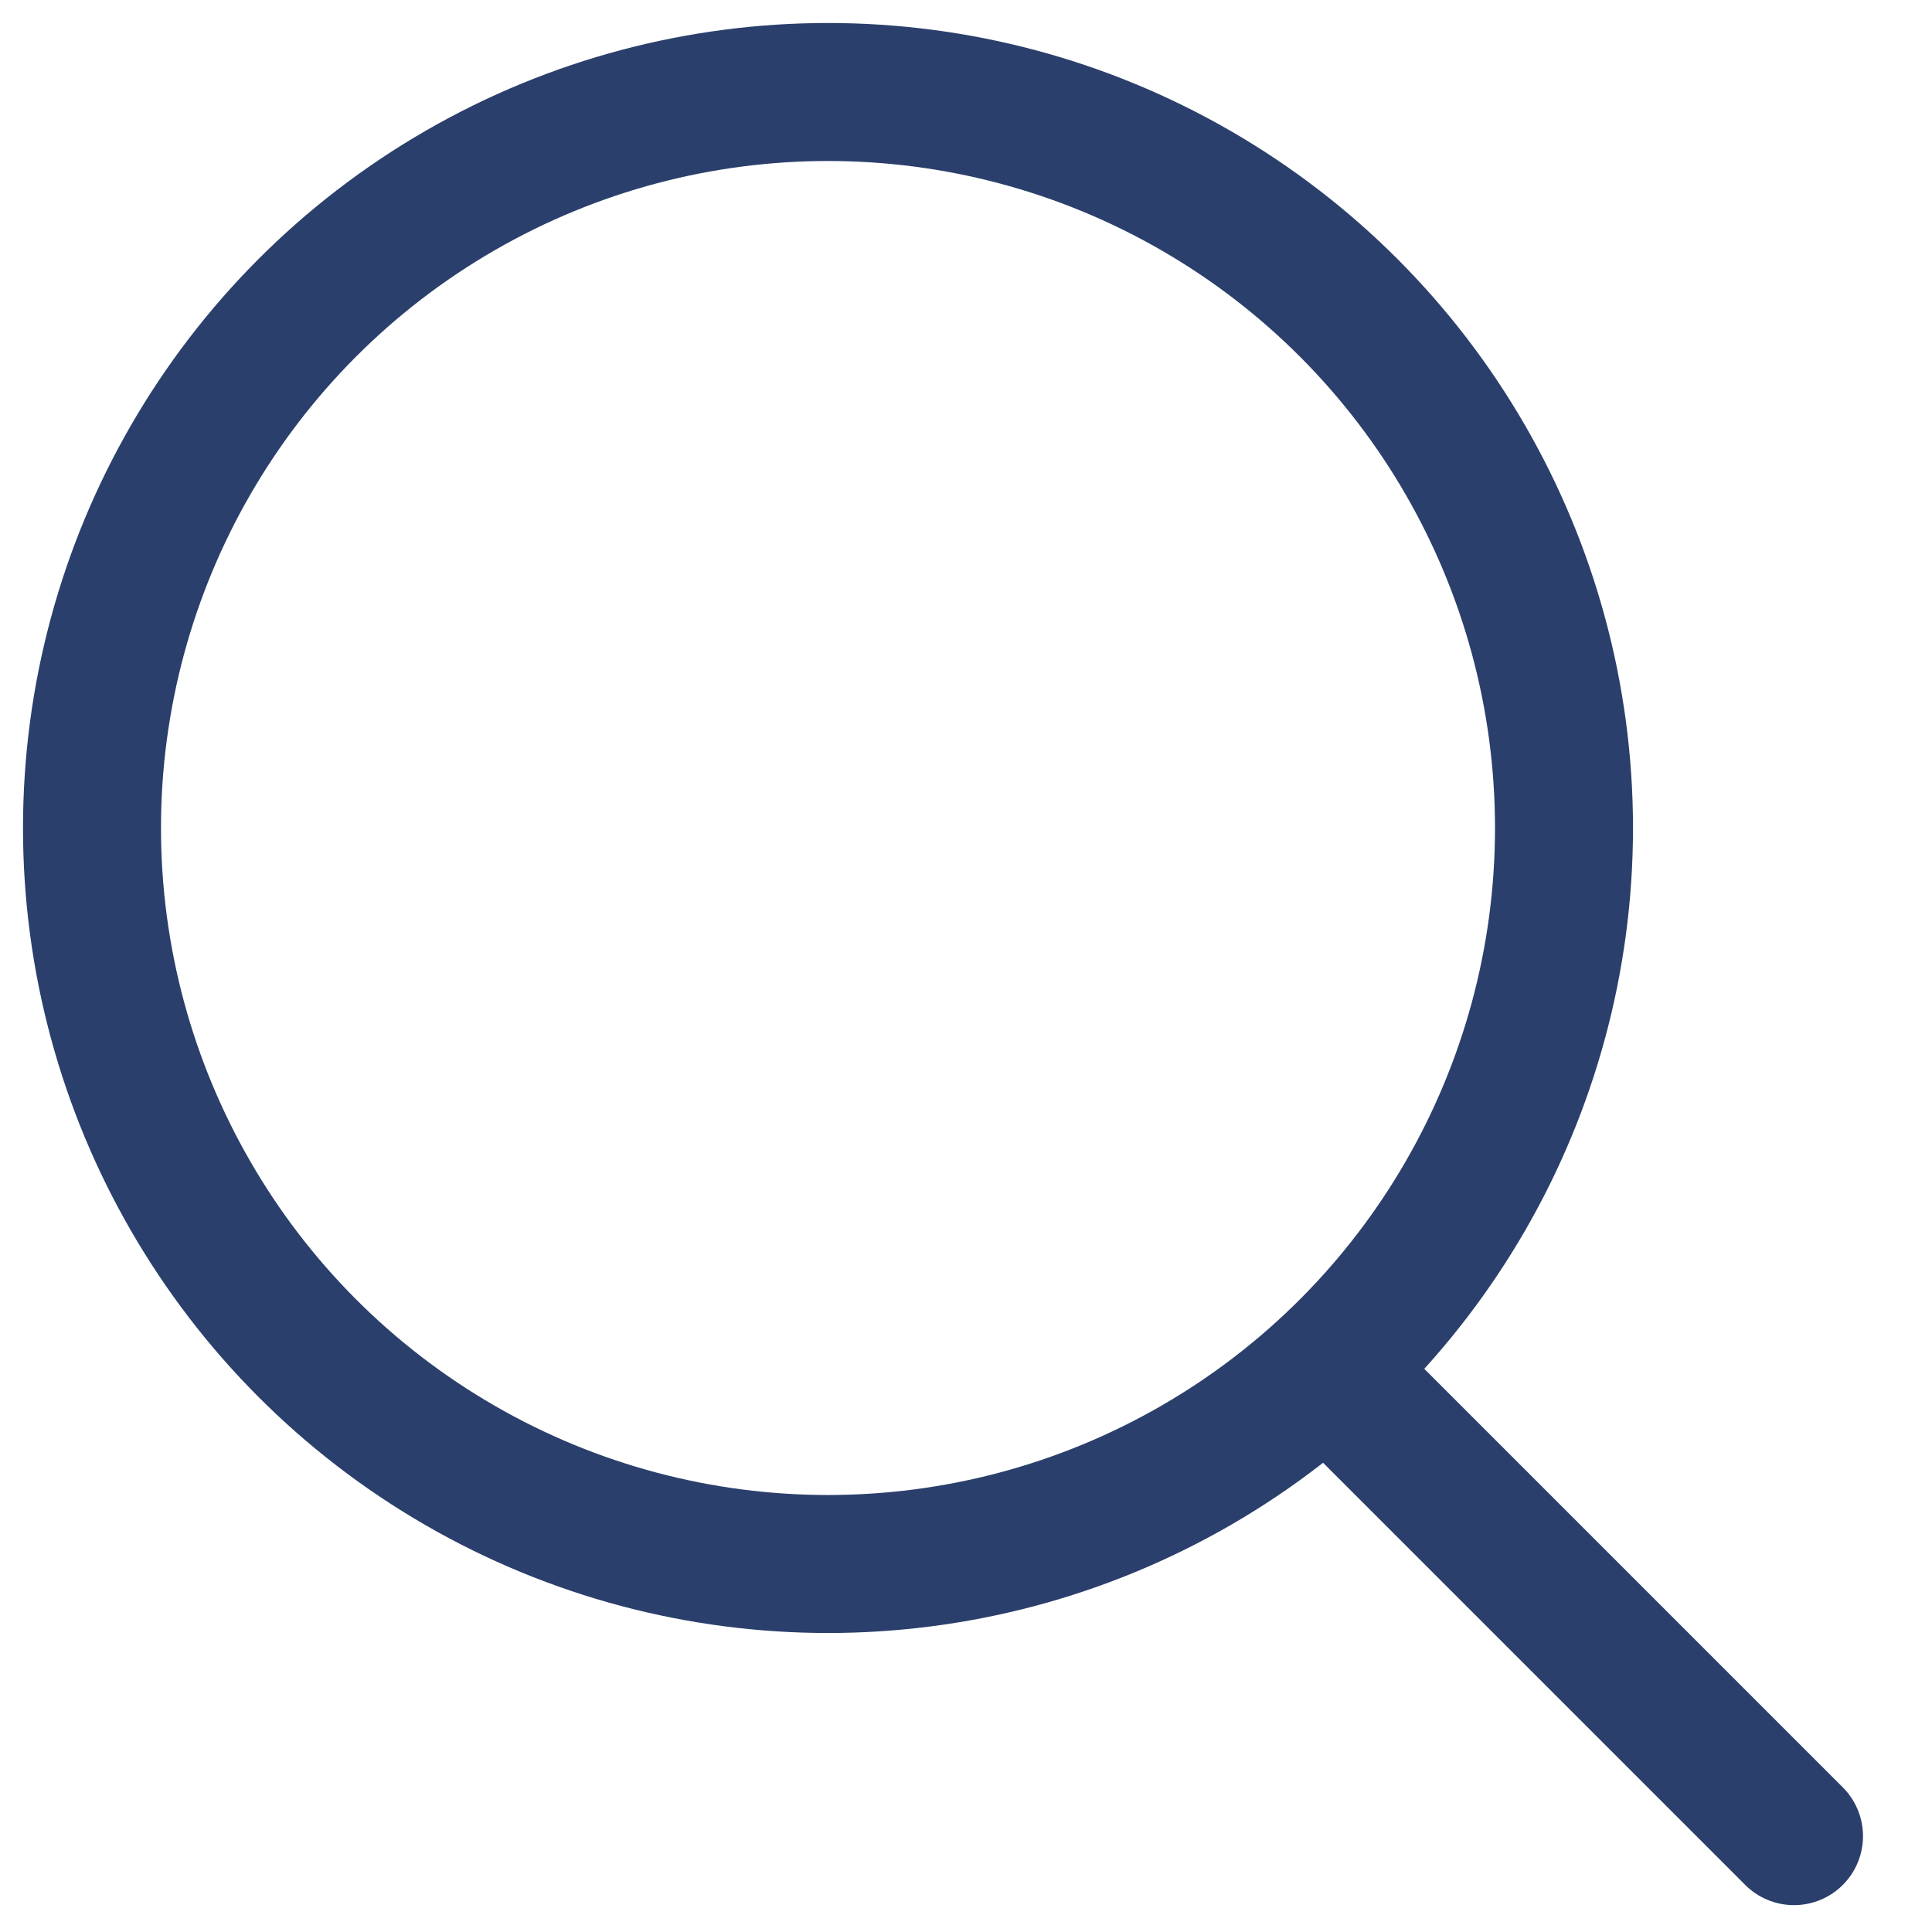
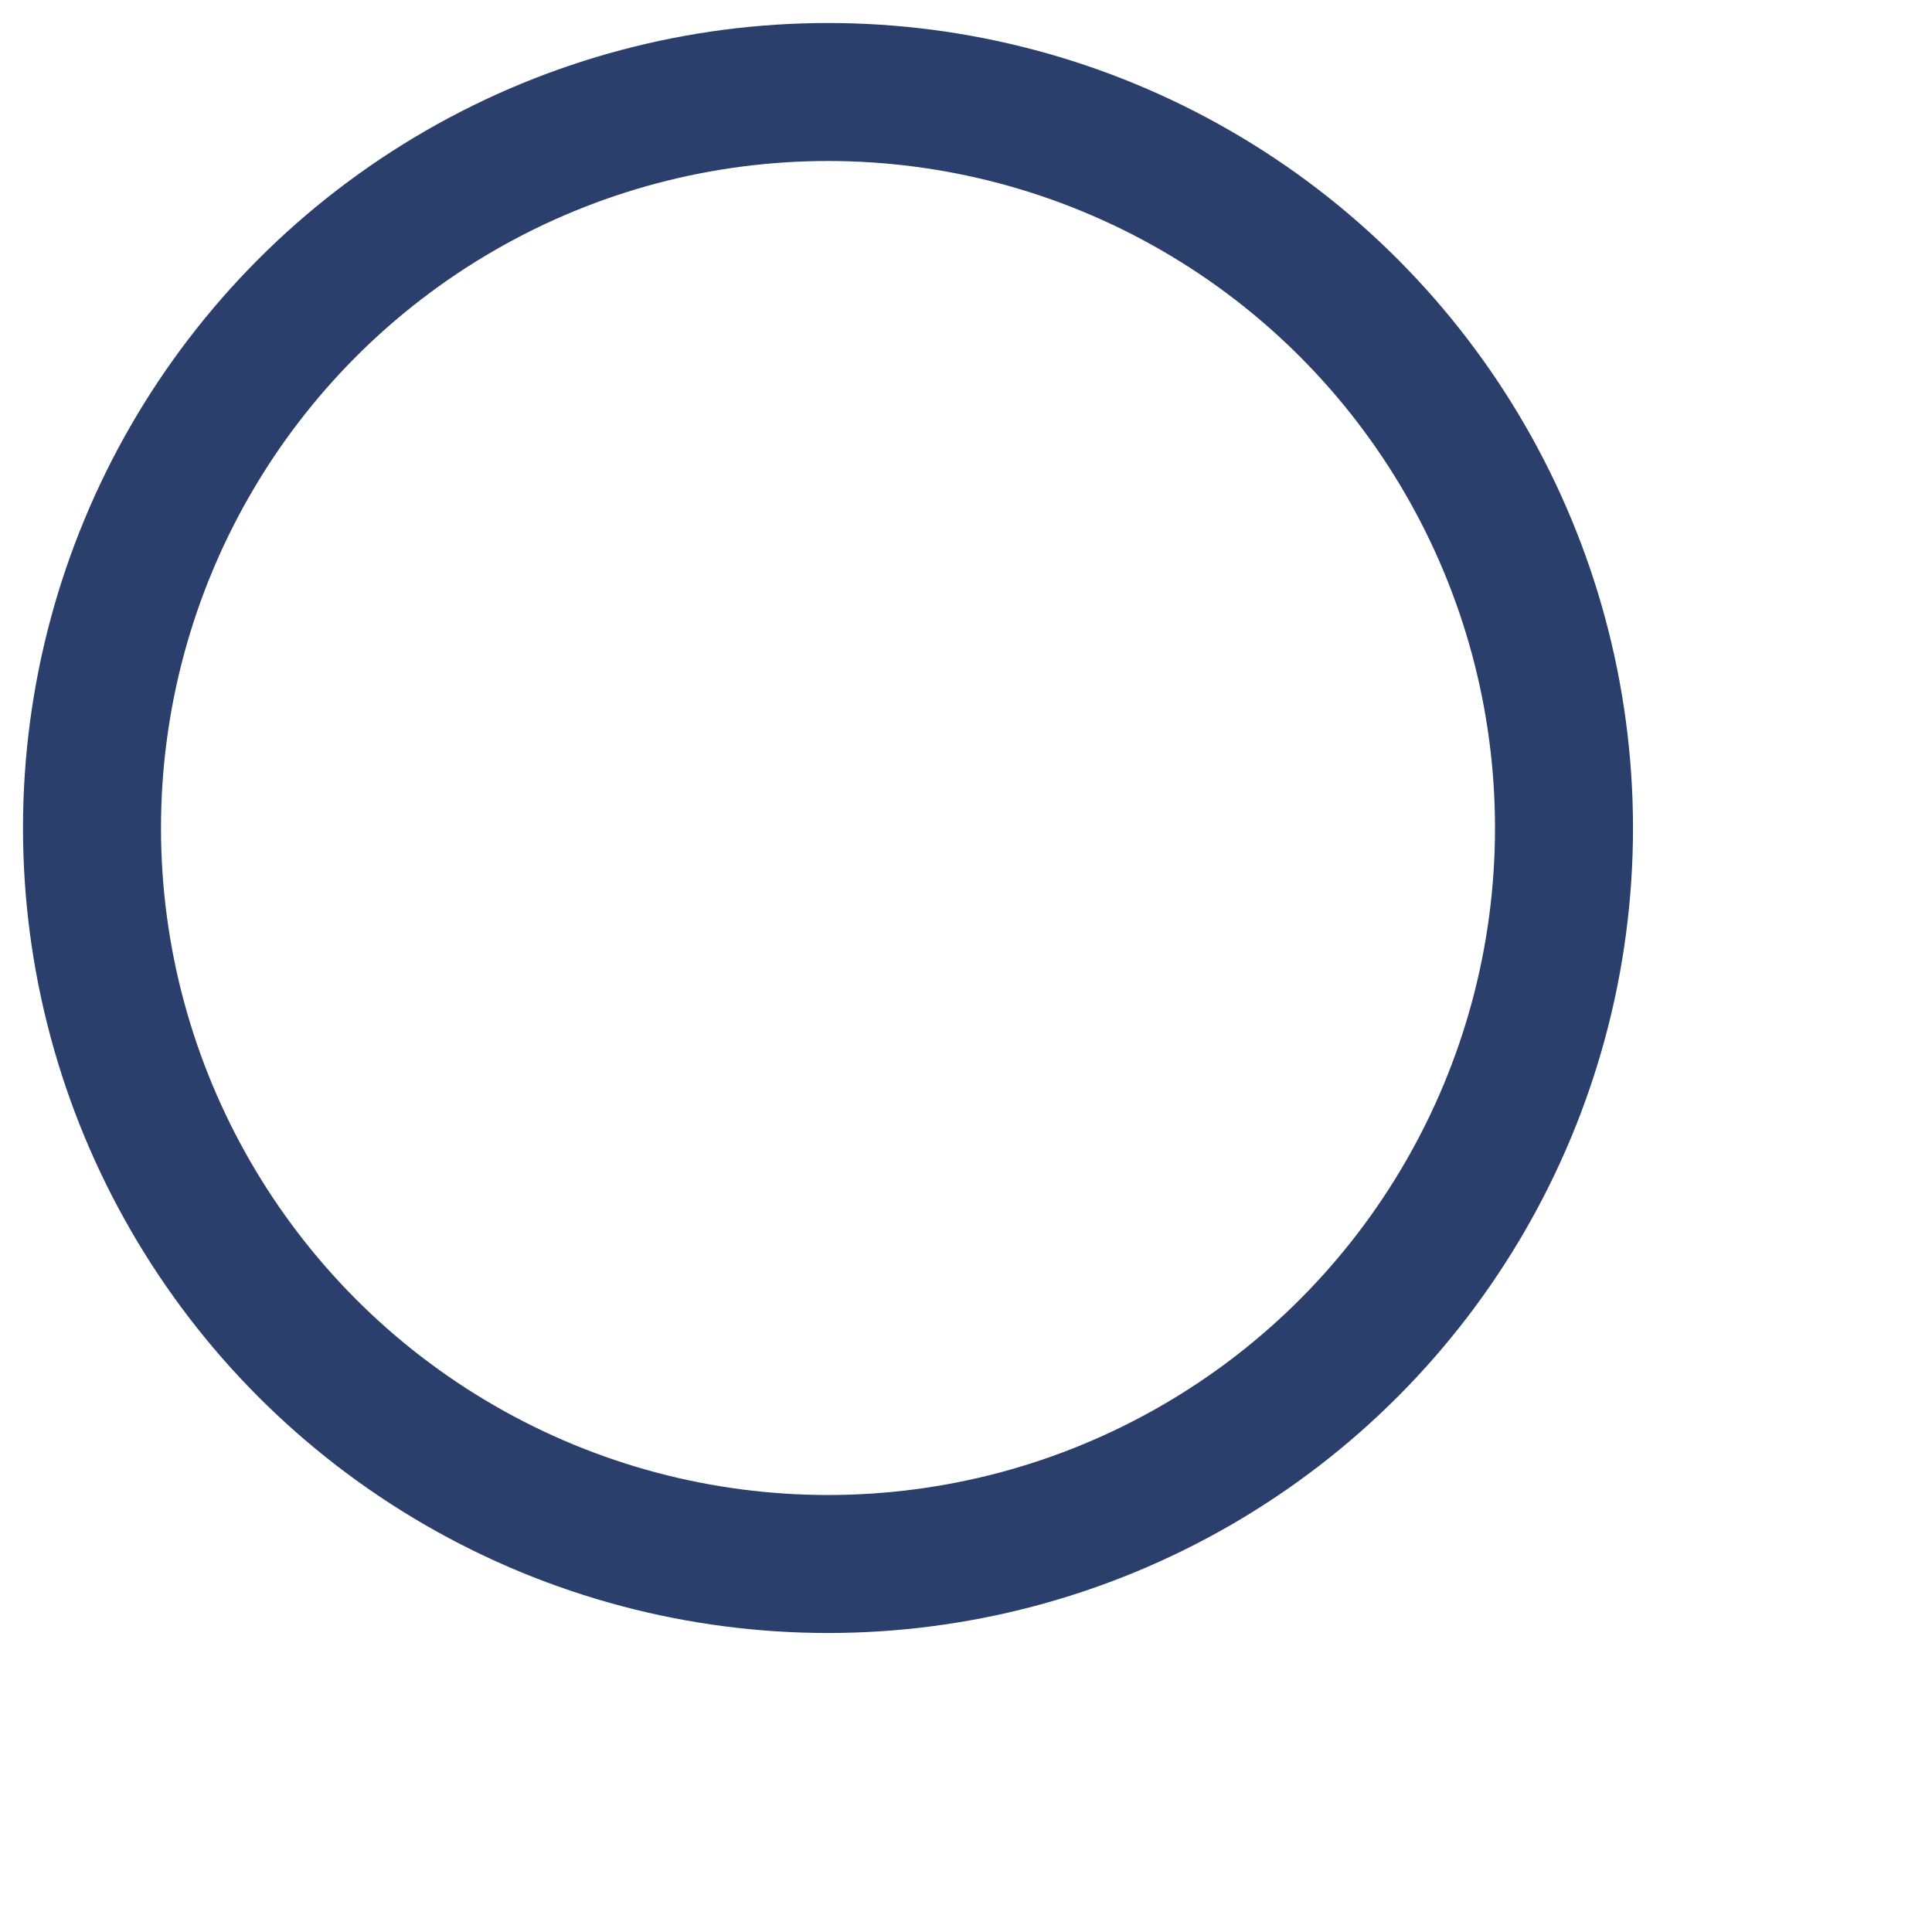
<svg xmlns="http://www.w3.org/2000/svg" width="21" height="21" viewBox="0 0 21 21" fill="none">
  <circle cx="9" cy="9" r="8" stroke="#2B3F6C" stroke-width="1.5" stroke-linecap="round" stroke-linejoin="round" />
-   <path d="M14.5 14.958L19.5 19.958" stroke="#2B3F6C" stroke-width="1.5" stroke-linecap="round" stroke-linejoin="round" />
</svg>